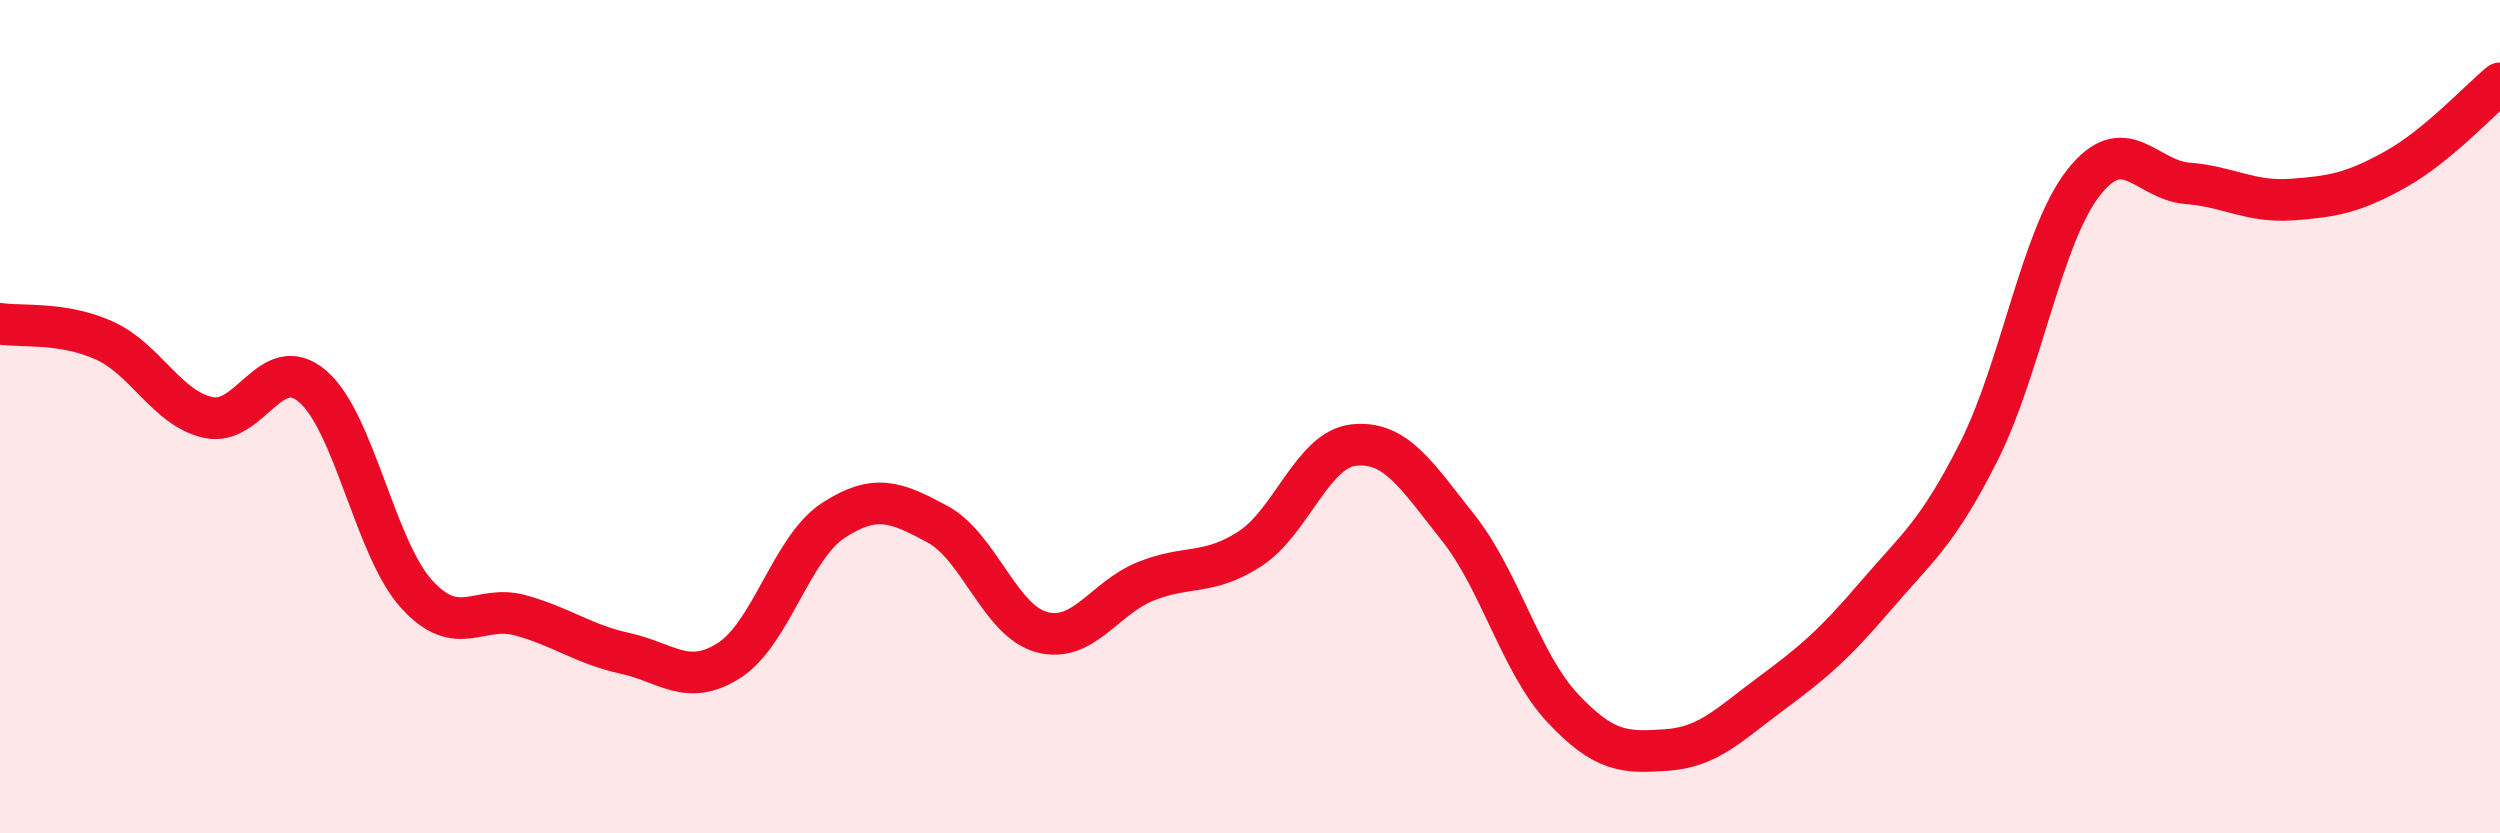
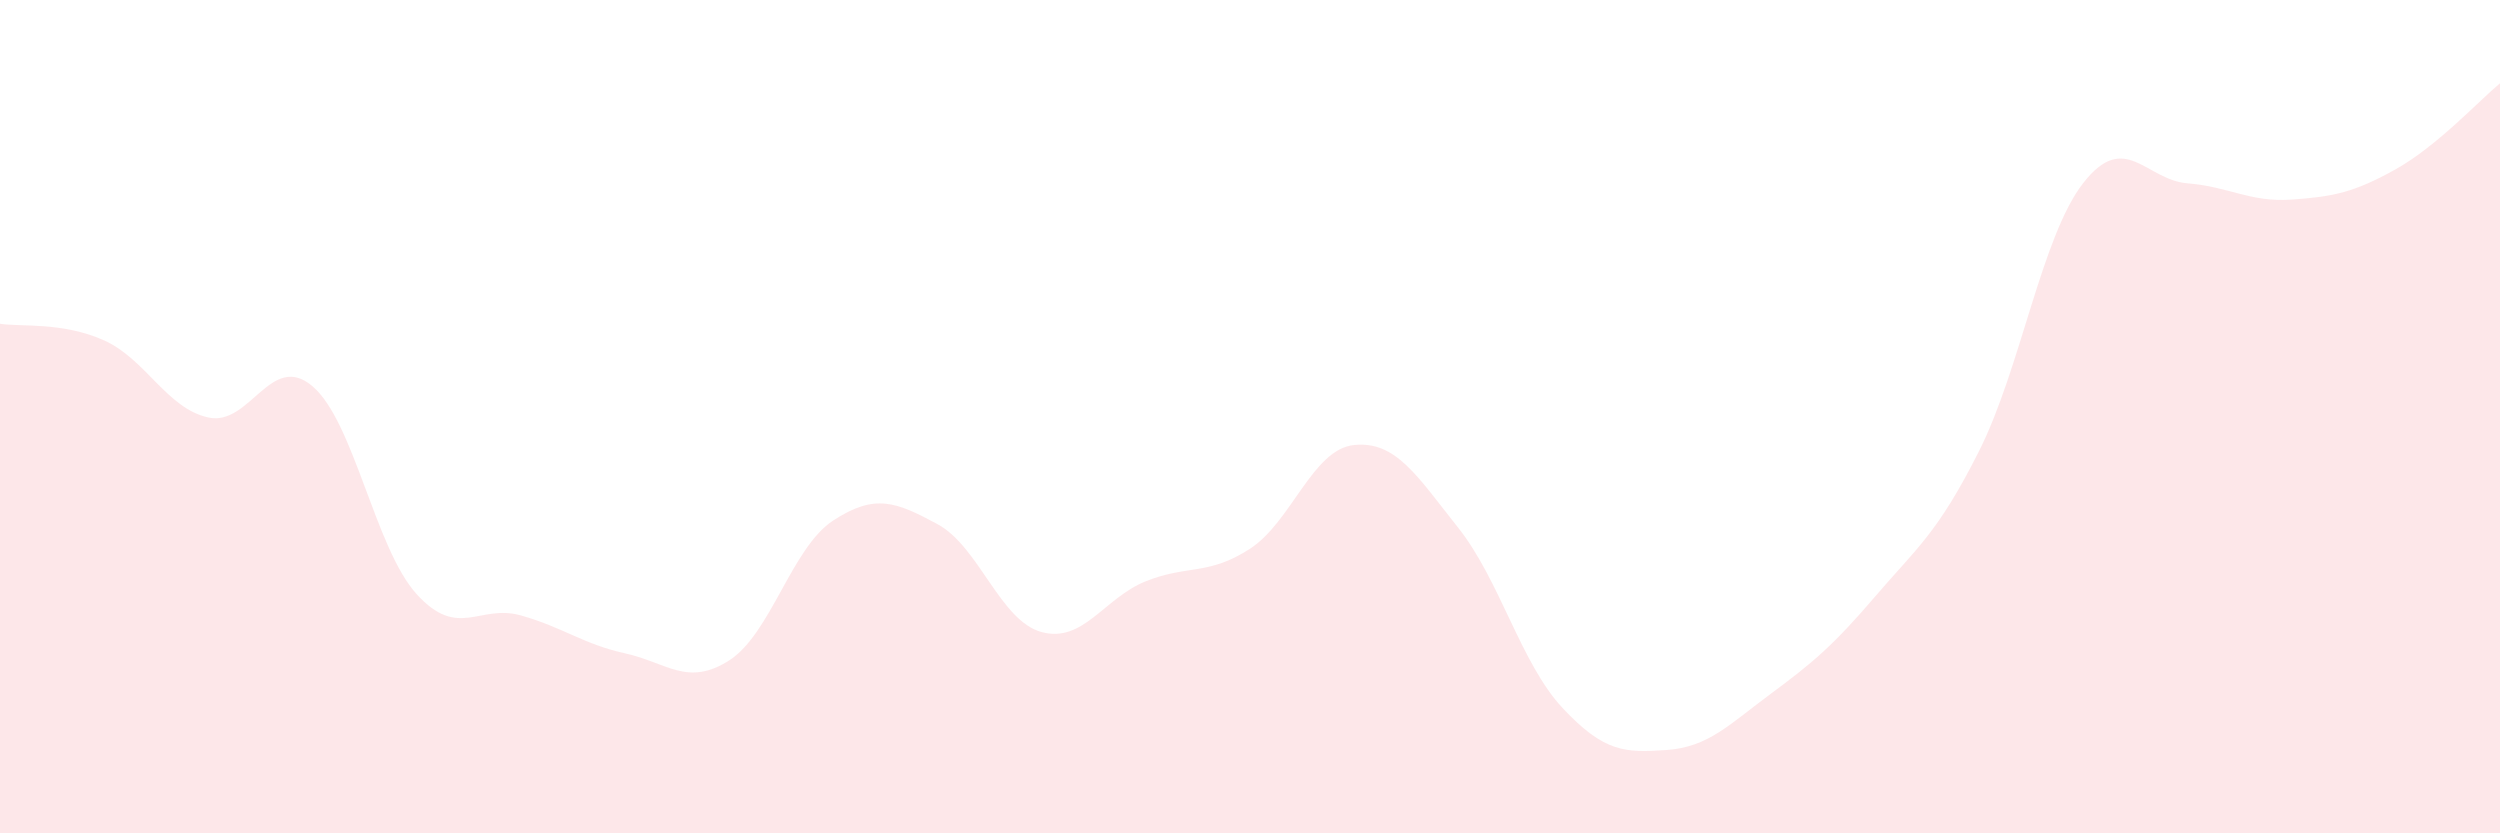
<svg xmlns="http://www.w3.org/2000/svg" width="60" height="20" viewBox="0 0 60 20">
  <path d="M 0,7.77 C 0.5,7.85 1.5,7.72 2.5,8.17 C 3.5,8.62 4,9.8 5,10.02 C 6,10.24 6.5,8.42 7.5,9.27 C 8.5,10.12 9,13.16 10,14.26 C 11,15.36 11.5,14.49 12.5,14.77 C 13.5,15.05 14,15.46 15,15.68 C 16,15.9 16.5,16.49 17.5,15.85 C 18.5,15.21 19,13.14 20,12.49 C 21,11.84 21.5,12.04 22.5,12.58 C 23.5,13.12 24,14.9 25,15.17 C 26,15.44 26.5,14.35 27.5,13.95 C 28.5,13.55 29,13.82 30,13.17 C 31,12.52 31.5,10.78 32.5,10.68 C 33.5,10.58 34,11.41 35,12.67 C 36,13.93 36.5,15.92 37.5,16.99 C 38.5,18.06 39,18.07 40,18 C 41,17.93 41.5,17.39 42.5,16.65 C 43.5,15.91 44,15.49 45,14.32 C 46,13.15 46.5,12.81 47.5,10.82 C 48.5,8.83 49,5.67 50,4.39 C 51,3.11 51.5,4.32 52.5,4.4 C 53.5,4.48 54,4.86 55,4.79 C 56,4.72 56.5,4.62 57.5,4.06 C 58.5,3.5 59.5,2.41 60,2L60 20L0 20Z" fill="#EB0A25" opacity="0.1" stroke-linecap="round" stroke-linejoin="round" />
-   <path d="M 0,7.77 C 0.5,7.85 1.5,7.72 2.5,8.17 C 3.5,8.62 4,9.8 5,10.02 C 6,10.24 6.5,8.42 7.5,9.27 C 8.5,10.12 9,13.16 10,14.26 C 11,15.36 11.5,14.49 12.5,14.77 C 13.5,15.05 14,15.46 15,15.68 C 16,15.9 16.5,16.49 17.5,15.85 C 18.5,15.21 19,13.14 20,12.49 C 21,11.84 21.5,12.04 22.5,12.58 C 23.5,13.12 24,14.9 25,15.17 C 26,15.44 26.5,14.35 27.5,13.95 C 28.5,13.55 29,13.82 30,13.17 C 31,12.52 31.5,10.78 32.5,10.68 C 33.5,10.58 34,11.41 35,12.67 C 36,13.93 36.5,15.92 37.5,16.99 C 38.5,18.06 39,18.07 40,18 C 41,17.93 41.5,17.39 42.5,16.65 C 43.5,15.91 44,15.49 45,14.32 C 46,13.15 46.5,12.81 47.5,10.82 C 48.5,8.83 49,5.67 50,4.39 C 51,3.11 51.5,4.32 52.5,4.4 C 53.5,4.48 54,4.86 55,4.79 C 56,4.72 56.5,4.62 57.5,4.06 C 58.5,3.5 59.5,2.41 60,2" stroke="#EB0A25" stroke-width="1" fill="none" stroke-linecap="round" stroke-linejoin="round" />
</svg>